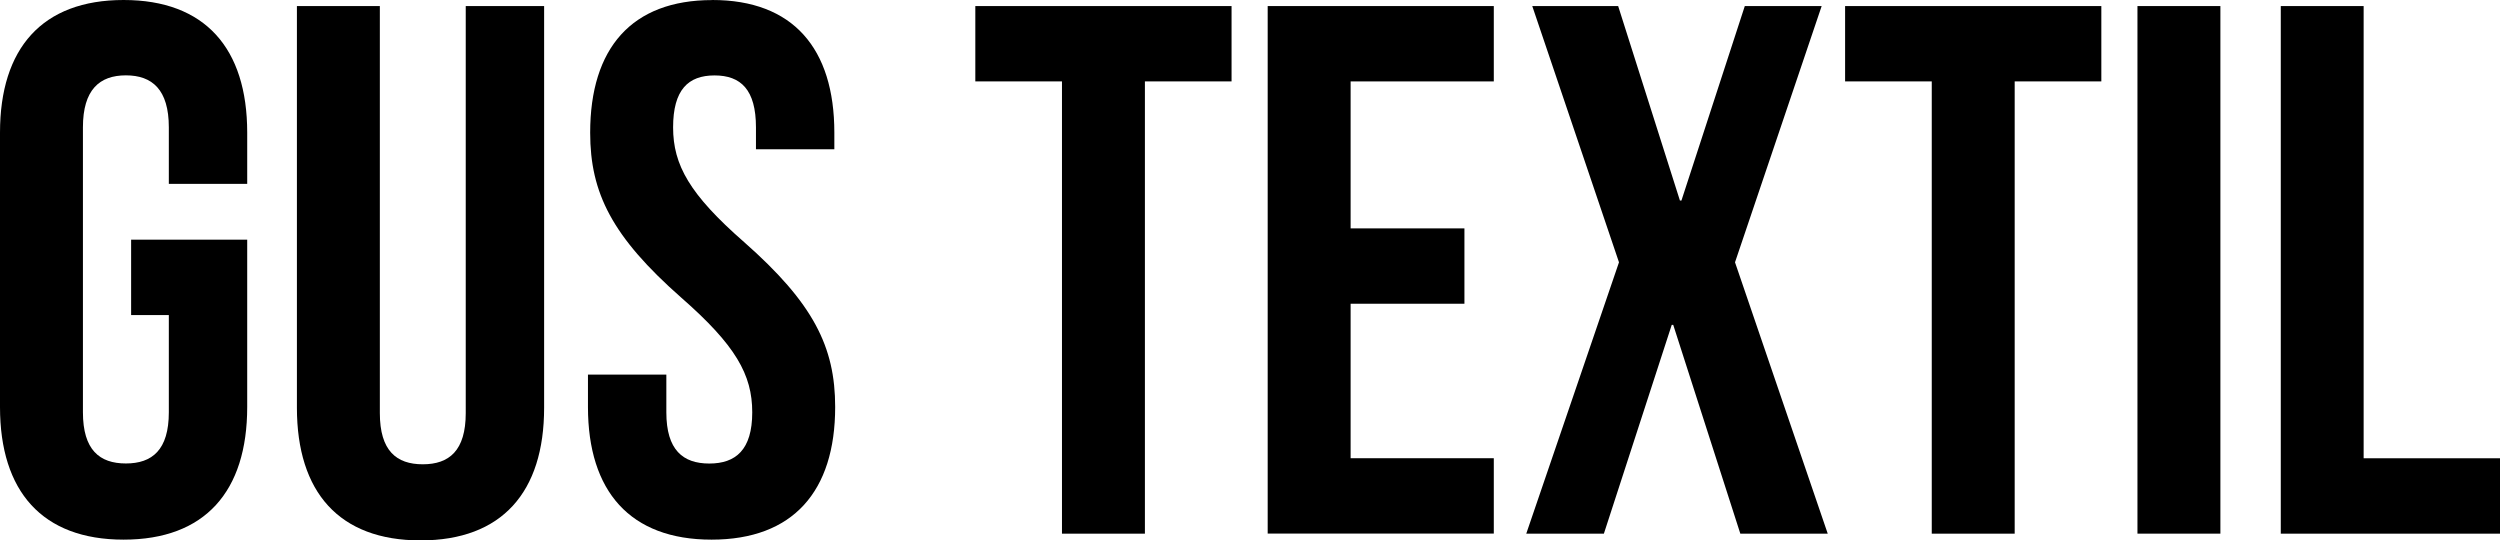
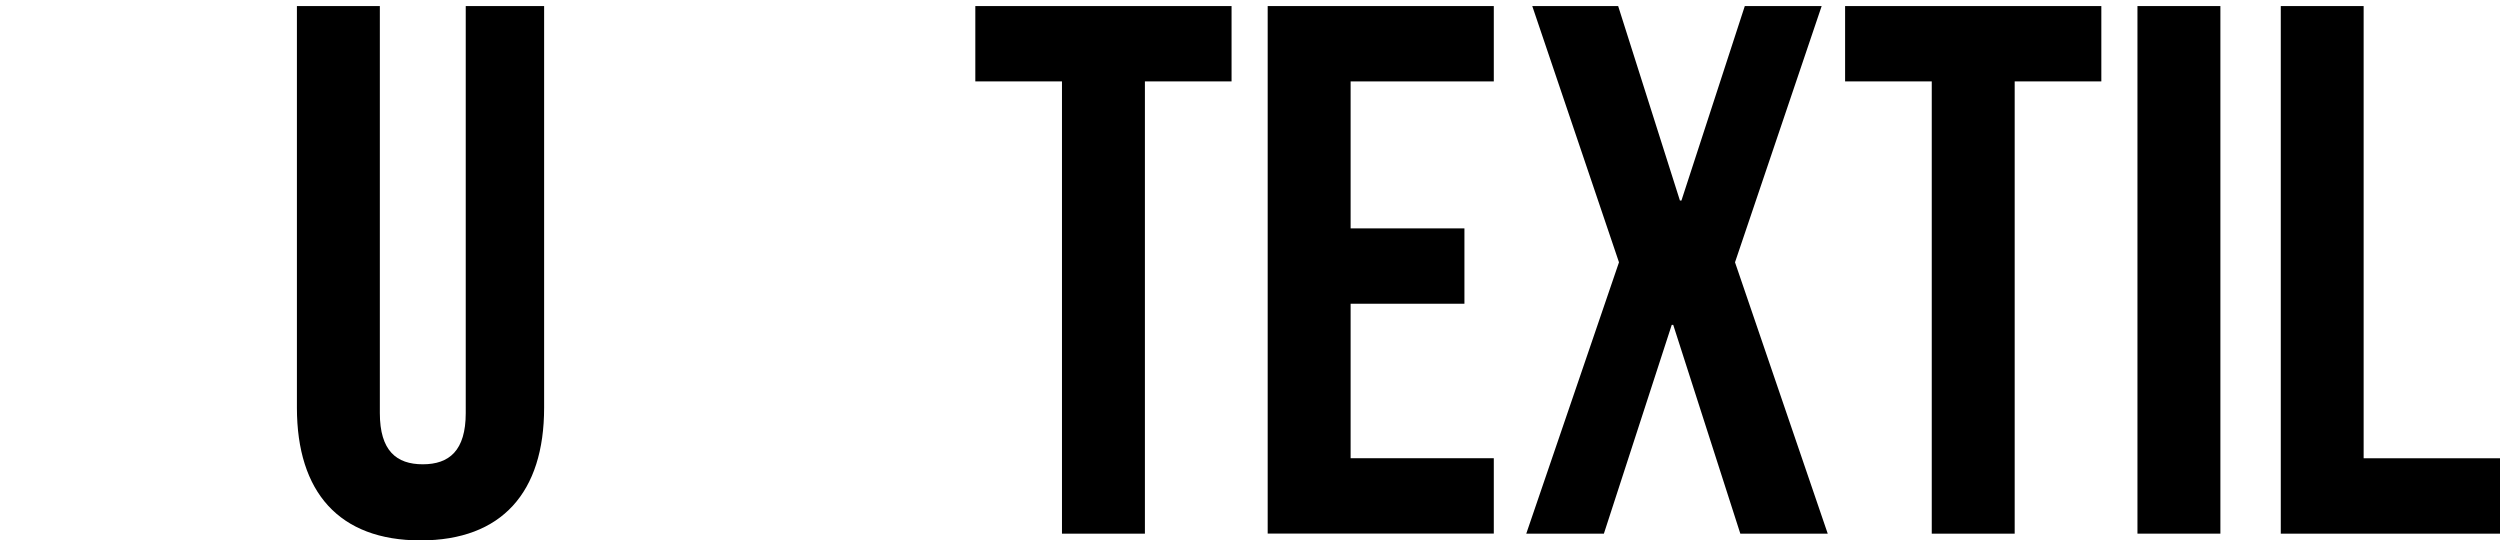
<svg xmlns="http://www.w3.org/2000/svg" id="Lager_1" data-name="Lager 1" viewBox="0 0 362.65 78.39">
  <defs>
    <style>
      .cls-1 {
        fill: #000;
        stroke-width: 0px;
      }
    </style>
  </defs>
-   <path class="cls-1" d="M19.02,34.77h16.84v24.27c0,12.25-6.12,19.24-17.93,19.24S0,71.28,0,59.04V19.24C0,7,6.12,0,17.93,0s17.93,7,17.93,19.24v7.43h-11.37v-8.2c0-5.47-2.41-7.54-6.23-7.54s-6.23,2.08-6.23,7.54v41.33c0,5.47,2.41,7.43,6.23,7.43s6.23-1.97,6.23-7.43v-14.1h-5.47v-10.93Z" />
  <path class="cls-1" d="M55.1.88v59.04c0,5.47,2.41,7.43,6.23,7.43s6.23-1.97,6.23-7.43V.88h11.37v58.27c0,12.25-6.12,19.24-17.93,19.24s-17.93-7-17.93-19.24V.88h12.03Z" />
-   <path class="cls-1" d="M103.32,0c11.7,0,17.71,7,17.71,19.24v2.41h-11.37v-3.17c0-5.47-2.19-7.54-6.01-7.54s-6.01,2.08-6.01,7.54,2.41,9.73,10.28,16.62c10.06,8.86,13.23,15.2,13.23,23.94,0,12.25-6.12,19.24-17.93,19.24s-17.93-7-17.93-19.24v-4.7h11.37v5.47c0,5.47,2.41,7.43,6.23,7.43s6.23-1.97,6.23-7.43-2.41-9.73-10.28-16.62c-10.06-8.86-13.23-15.2-13.23-23.94,0-12.25,6.01-19.24,17.71-19.24Z" />
  <path class="cls-1" d="M141.48.88h37.17v10.93h-12.57v65.6h-12.03V11.81h-12.57V.88Z" />
  <path class="cls-1" d="M195.92,33.13h16.51v10.93h-16.51v22.41h20.77v10.93h-32.8V.88h32.8v10.93h-20.77v21.32Z" />
  <path class="cls-1" d="M264.25.88l-12.57,37.17,13.45,39.36h-12.68l-9.73-30.28h-.22l-9.84,30.28h-11.26l13.45-39.36L222.27.88h12.46l8.96,28.21h.22L253.1.88h11.15Z" />
  <path class="cls-1" d="M267.65.88h37.17v10.93h-12.57v65.6h-12.03V11.81h-12.57V.88Z" />
  <path class="cls-1" d="M310.06.88h12.03v76.53h-12.03V.88Z" />
  <path class="cls-1" d="M330.84.88h12.03v65.6h19.79v10.93h-31.81V.88Z" />
</svg>